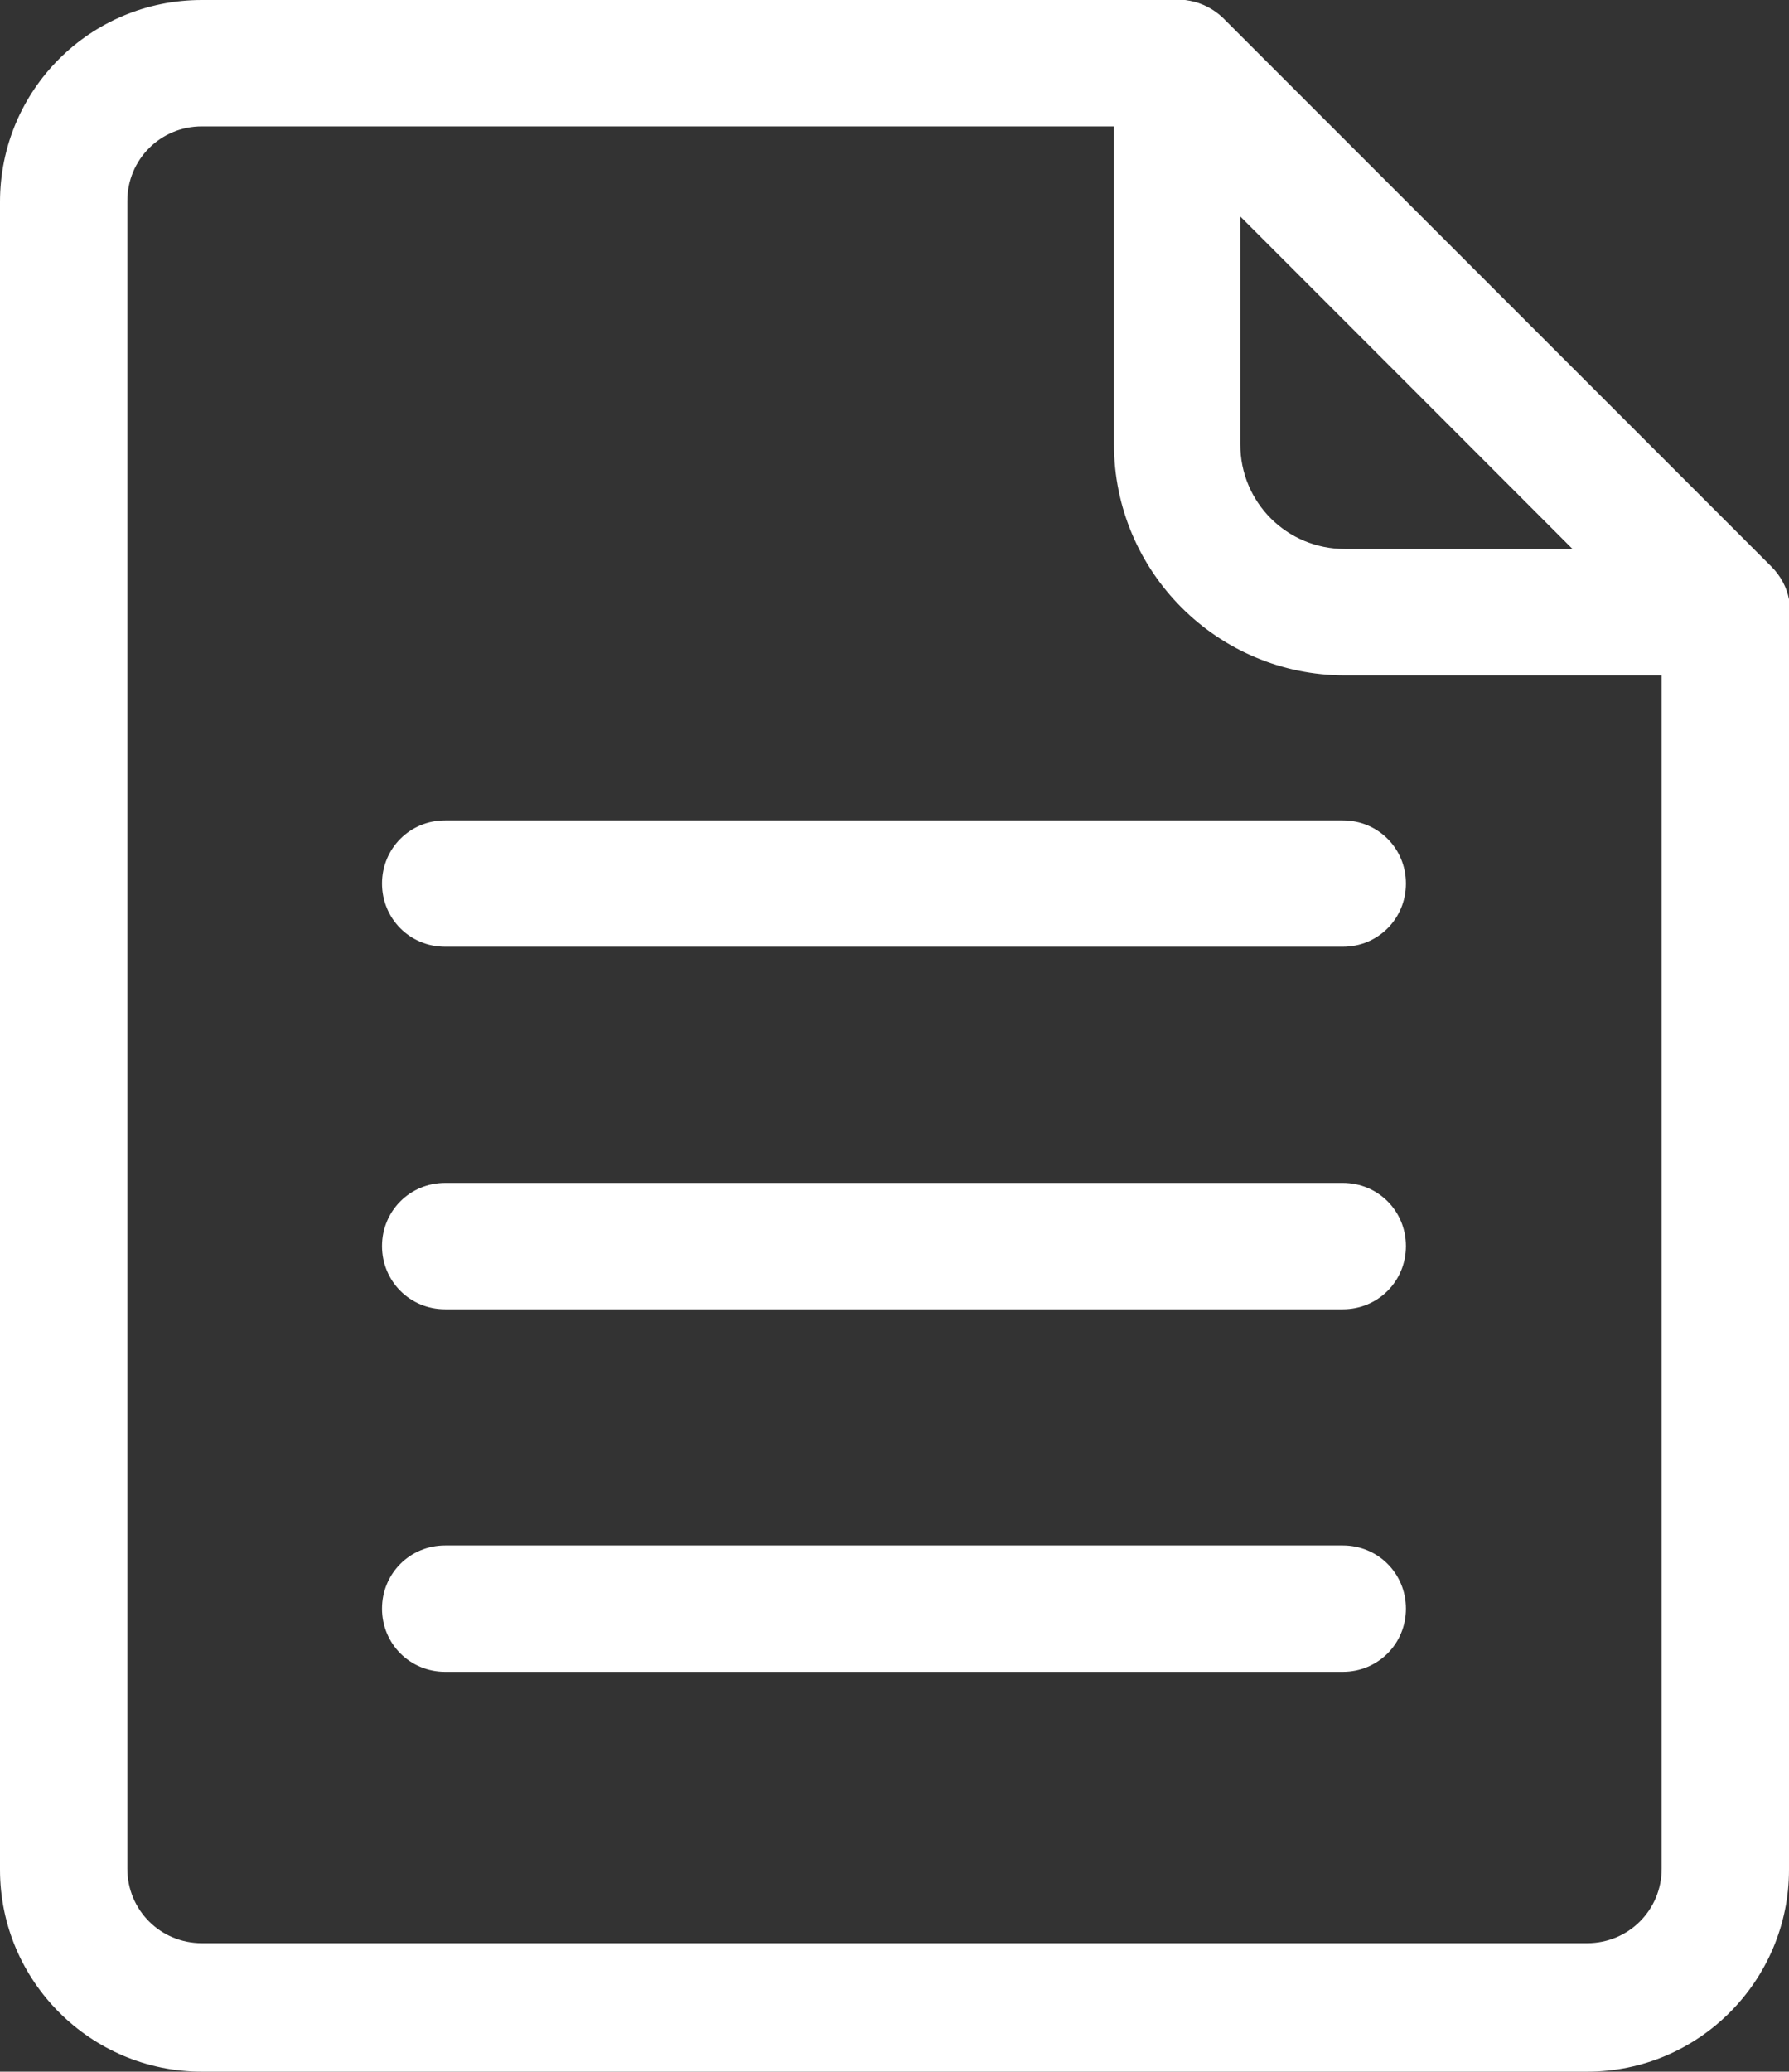
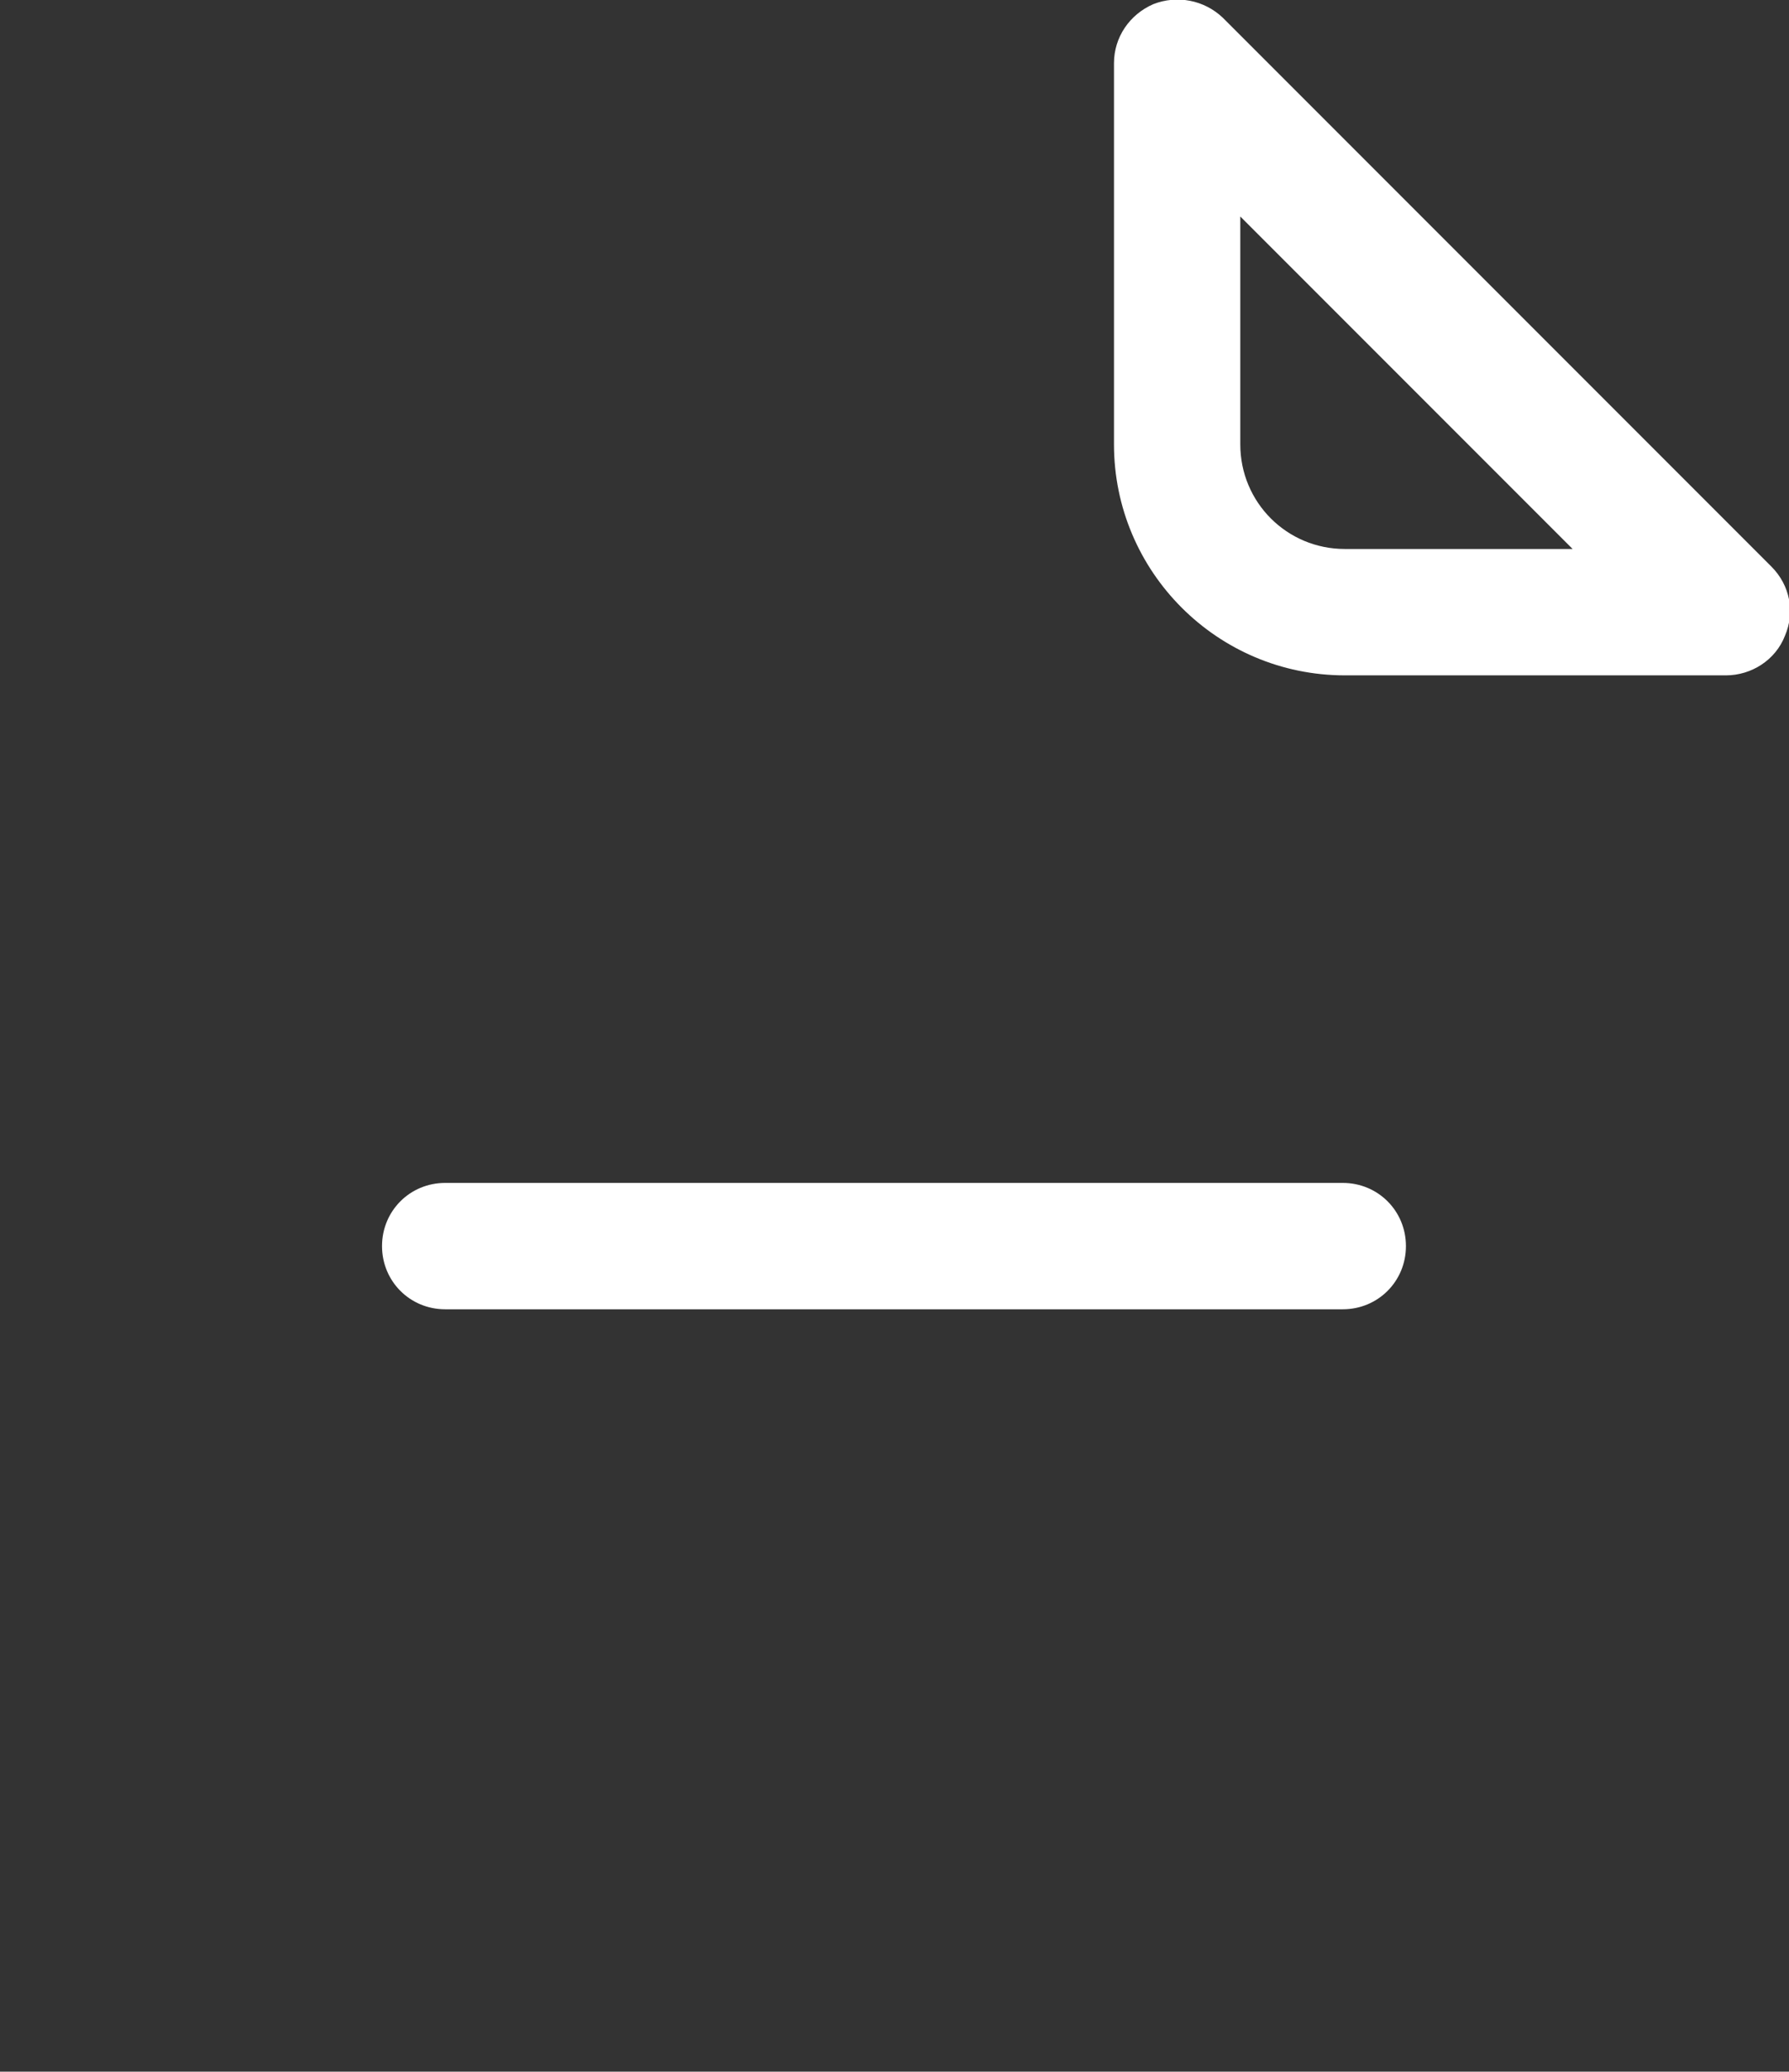
<svg xmlns="http://www.w3.org/2000/svg" id="_レイヤー_2" data-name="レイヤー 2" viewBox="0 0 17.28 20">
  <rect x="0" y="0" width="17.28" height="20" fill="#333333" stroke="none" />
  <g id="_レイヤー_1-2" data-name="レイヤー 1">
    <g>
-       <path d="M15.33,20H1.95c-1.07,0-1.95-.87-1.95-1.95V1.95C0,.87.87,0,1.95,0h9.42c.16,0,.32.06.43.18l5.3,5.3c.11.11.18.27.18.43v12.14c0,1.07-.87,1.95-1.95,1.95ZM1.95,1.22c-.4,0-.72.32-.72.72v16.1c0,.4.32.72.72.72h13.38c.4,0,.72-.32.72-.72V6.16L11.12,1.22H1.95Z" fill="#fff" stroke-width="0" />
-       <path d="M12.97,9.14H4.3c-.34,0-.61-.27-.61-.61s.27-.61.61-.61h8.67c.34,0,.61.27.61.61s-.27.61-.61.61Z" fill="#fff" stroke-width="0" />
      <path d="M12.97,12.64H4.3c-.34,0-.61-.27-.61-.61s.27-.61.61-.61h8.67c.34,0,.61.27.61.61s-.27.61-.61.61Z" fill="#fff" stroke-width="0" />
-       <path d="M12.97,16.14H4.3c-.34,0-.61-.27-.61-.61s.27-.61.61-.61h8.67c.34,0,.61.27.61.61s-.27.61-.61.61Z" fill="#fff" stroke-width="0" />
      <path d="M16.67,6.52h-3.68c-1.23,0-2.23-1-2.23-2.23V.61c0-.25.15-.47.38-.57.23-.09.49-.04.67.13l5.3,5.3c.18.18.23.44.13.67-.09.23-.32.38-.57.38ZM11.98,2.09v2.2c0,.56.45,1.01,1.01,1.01h2.2l-3.21-3.21Z" fill="#fff" stroke-width="0" />
    </g>
  </g>
</svg>